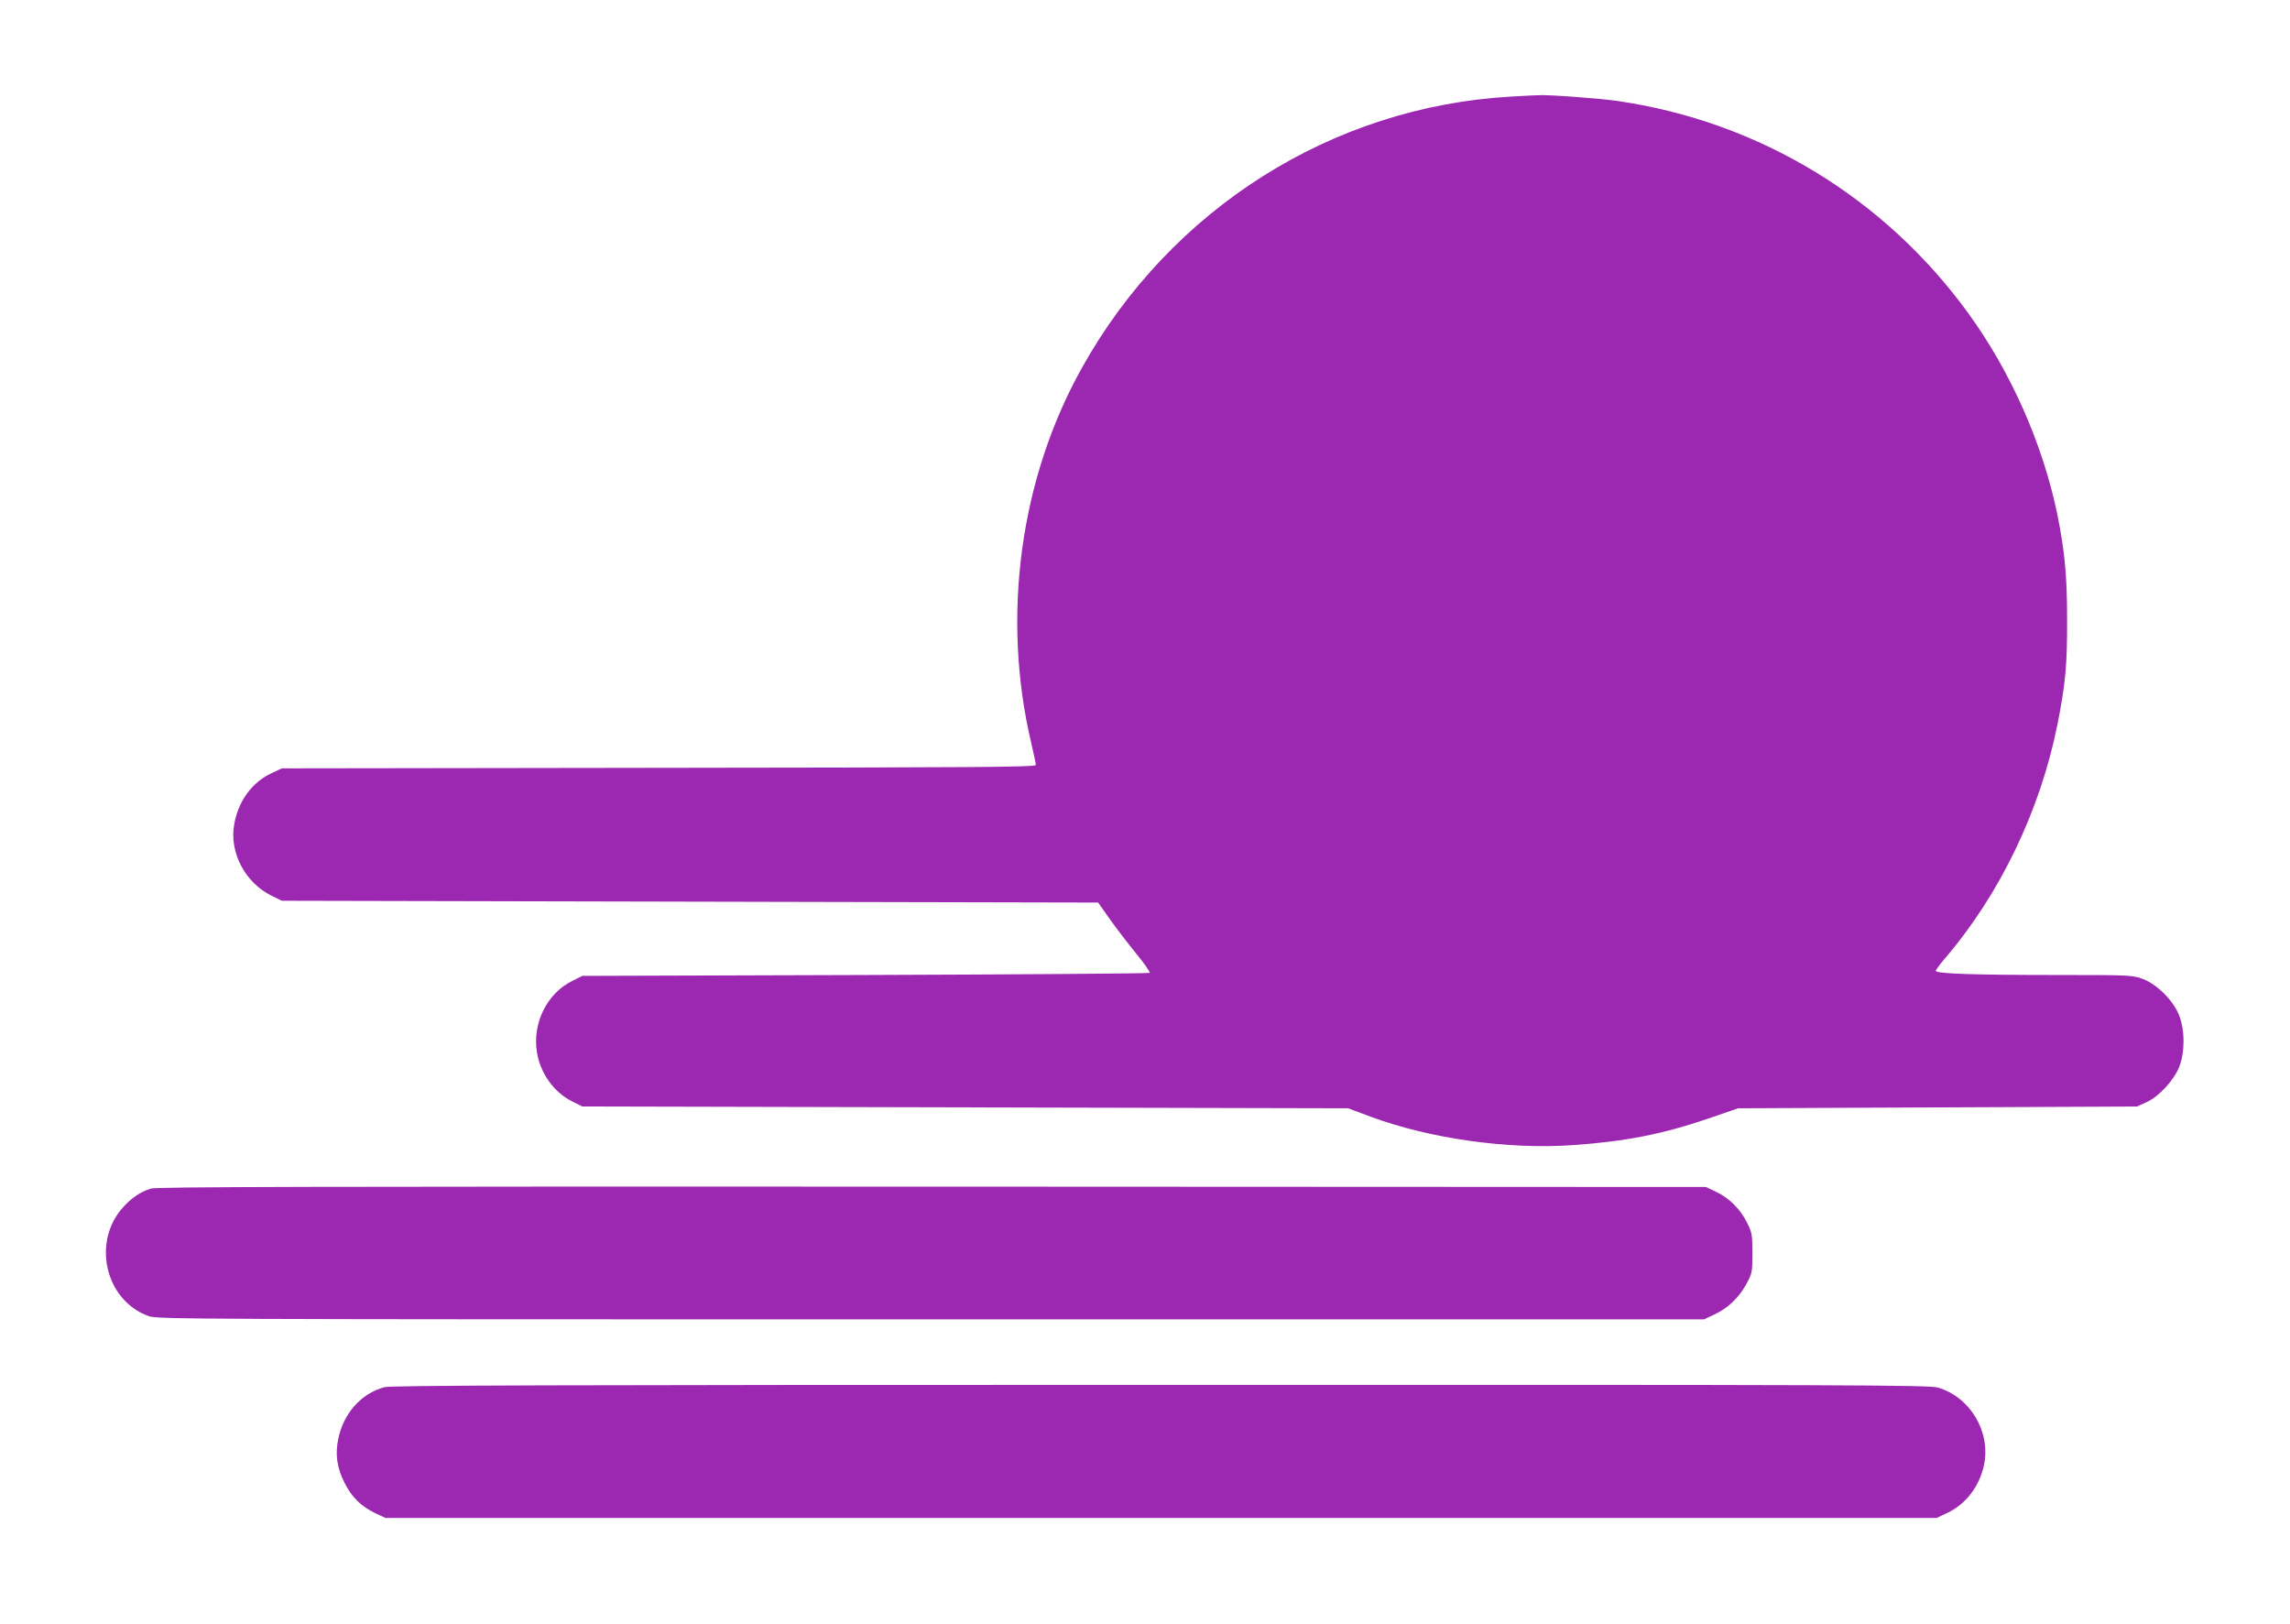
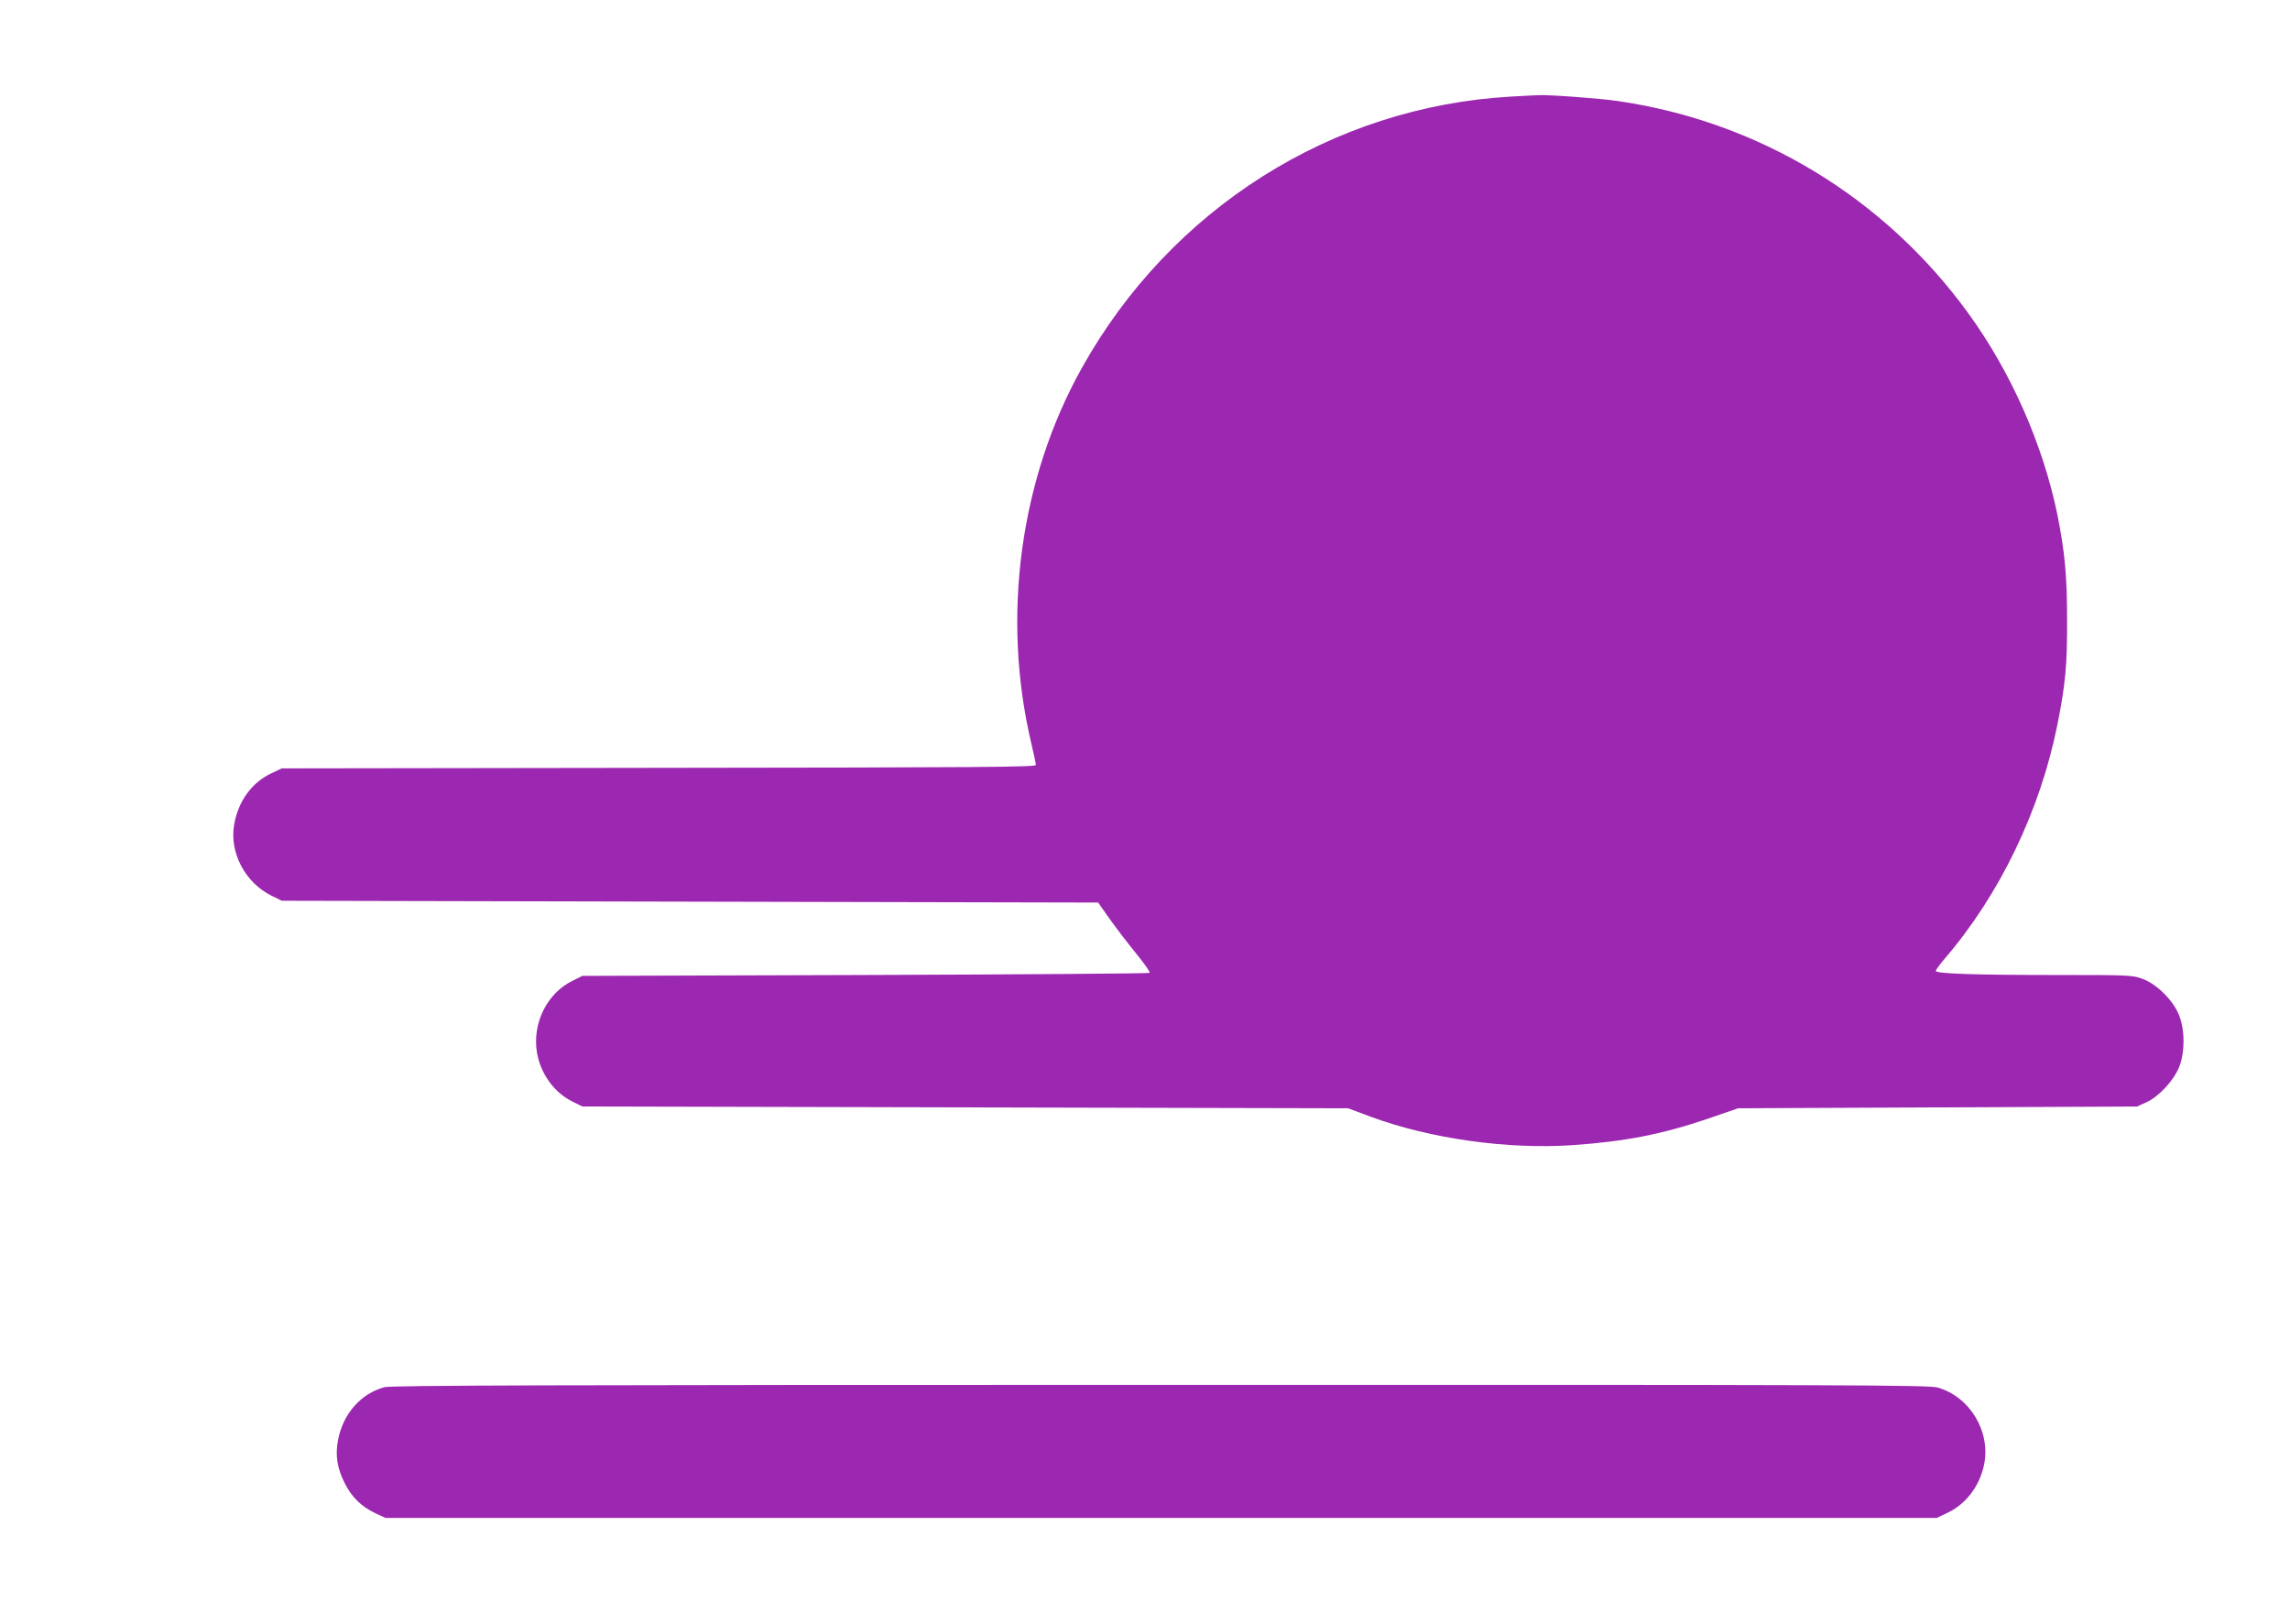
<svg xmlns="http://www.w3.org/2000/svg" version="1.0" width="1280pt" height="908pt" viewBox="0 0 1280 908" preserveAspectRatio="xMidYMid meet">
  <g transform="translate(0,908) scale(0.1,-0.1)" fill="#9c27b0" stroke="none">
    <path d="M8444 8540 c-999 -57 -1900 -627 -2396 -1515 -347 -620 -451 -1391 -284 -2098 14 -60 26 -115 26 -123 0 -12 -309 -14 -2107 -16 l-2108 -3 -57 -27 c-110 -51 -186 -156 -209 -286 -28 -157 61 -326 209 -399 l57 -28 2282 -5 2281 -5 67 -95 c37 -52 104 -139 148 -193 44 -54 77 -101 73 -105 -4 -4 -719 -9 -1589 -12 l-1582 -5 -56 -28 c-141 -69 -224 -236 -198 -398 19 -119 96 -226 198 -276 l56 -28 2140 -5 2140 -5 126 -47 c332 -123 767 -184 1130 -159 298 21 500 61 759 149 l165 57 1115 5 1115 5 53 24 c69 31 153 122 183 198 32 82 32 205 -1 288 -32 82 -123 173 -203 203 -56 21 -72 22 -480 22 -456 0 -677 7 -677 23 0 5 22 35 48 66 310 360 536 831 632 1311 45 225 55 334 54 590 0 243 -13 376 -54 582 -81 394 -259 798 -499 1128 -468 645 -1169 1070 -1956 1185 -101 15 -386 36 -445 33 -14 0 -84 -4 -156 -8z" />
-     <path d="M843 2436 c-59 -19 -104 -49 -153 -102 -179 -195 -102 -525 142 -611 51 -17 206 -18 4373 -18 l4320 0 57 27 c76 35 138 95 179 170 33 61 34 67 34 173 0 101 -2 115 -29 169 -37 76 -101 140 -174 174 l-57 27 -4325 2 c-3538 1 -4333 -1 -4367 -11z" />
    <path d="M2149 1326 c-131 -35 -231 -148 -259 -293 -17 -85 -6 -159 36 -242 40 -80 93 -132 173 -170 l56 -26 4335 0 4335 0 57 27 c106 49 183 150 208 271 38 185 -79 379 -259 431 -49 14 -478 16 -4345 15 -3390 0 -4301 -3 -4337 -13z" />
  </g>
</svg>